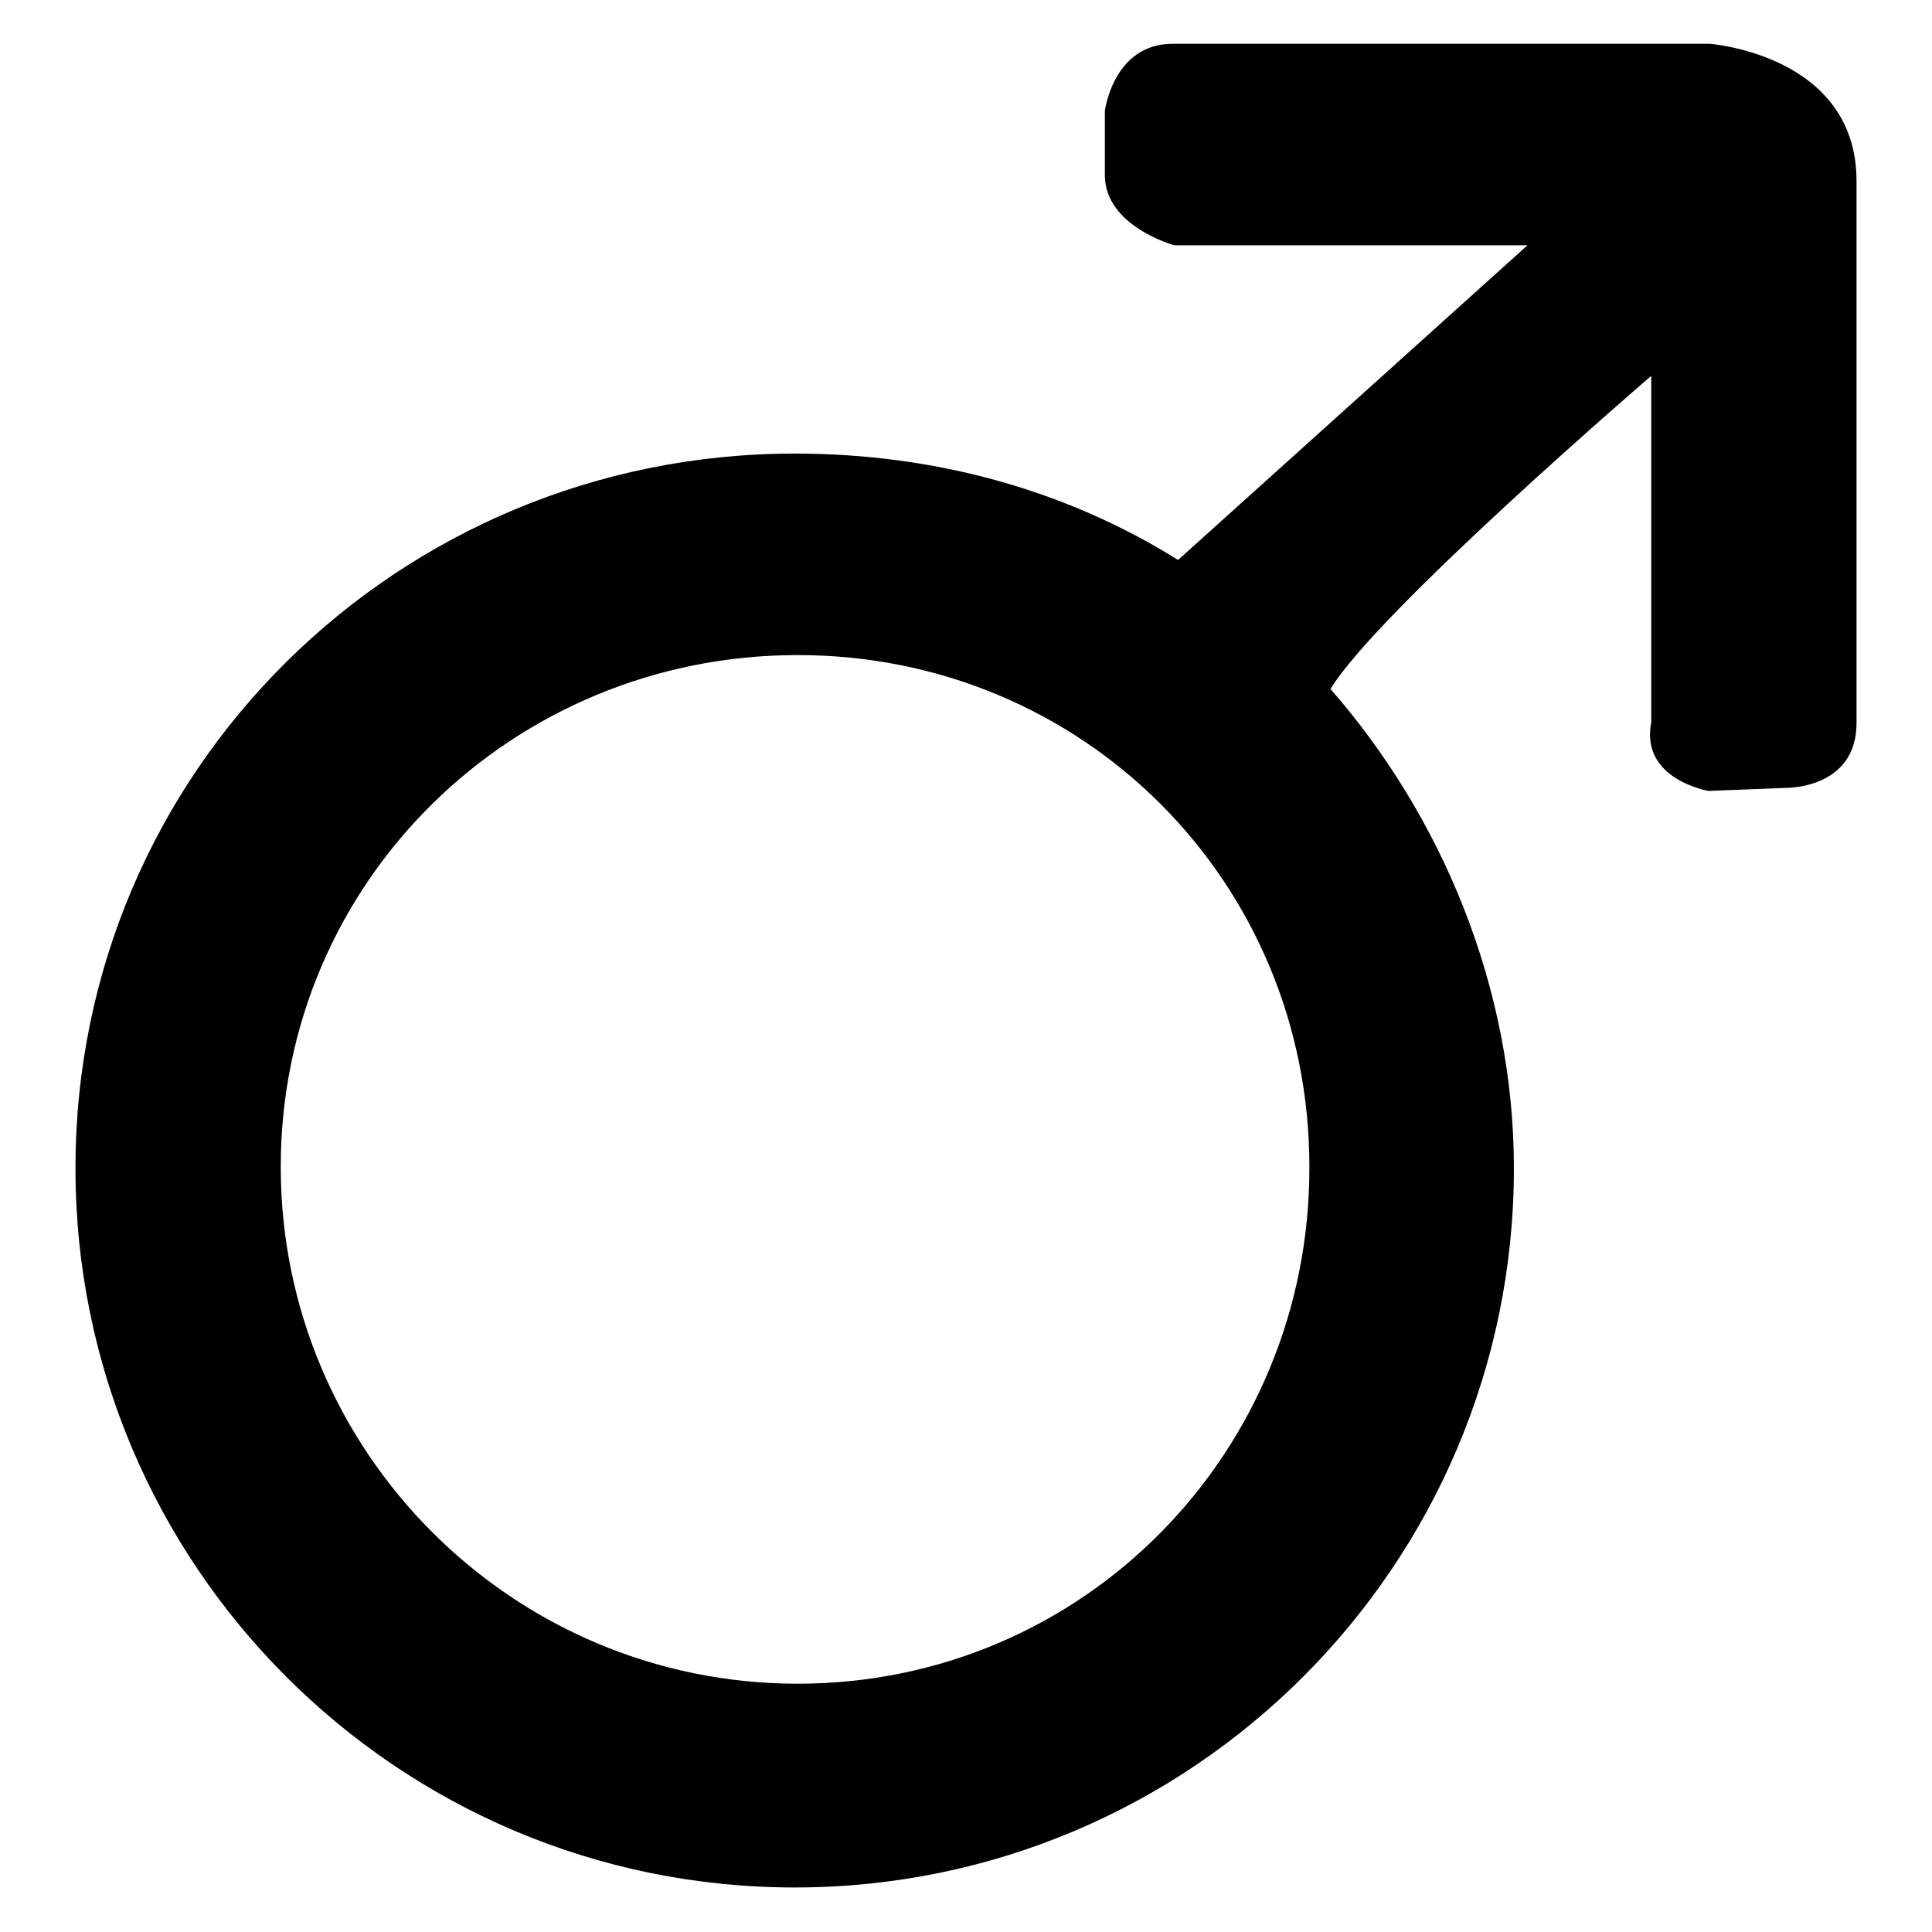
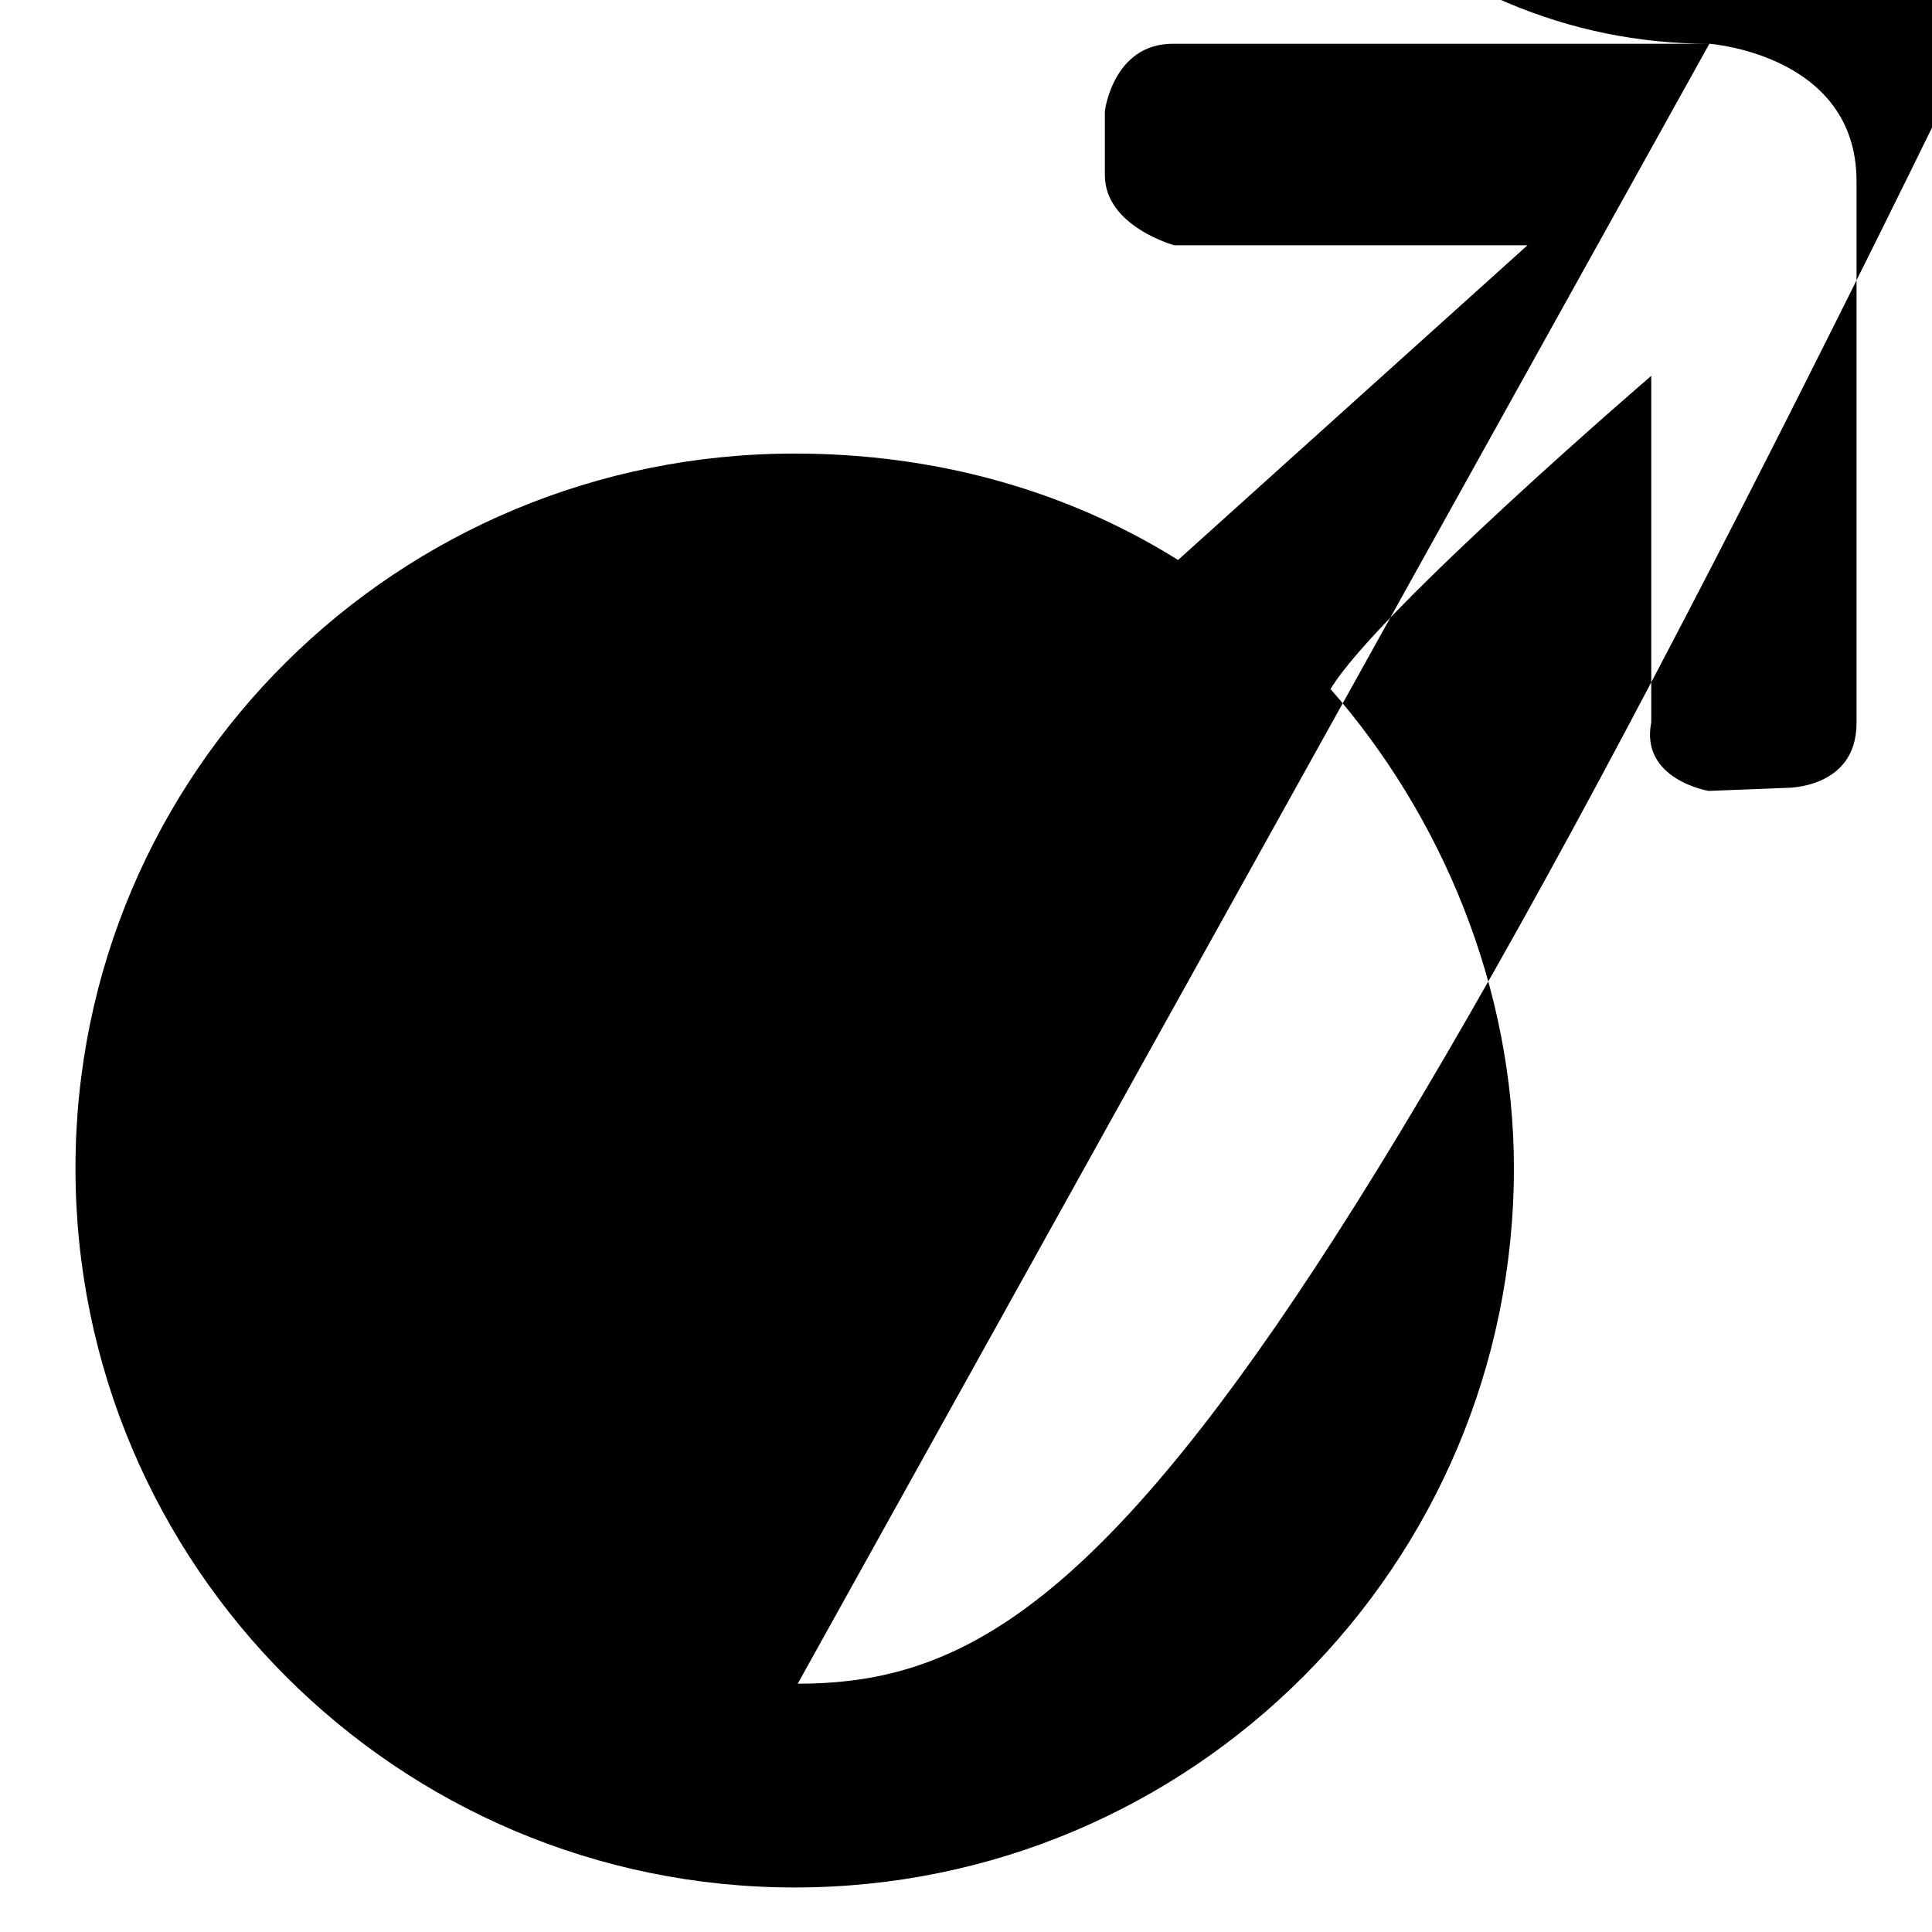
<svg xmlns="http://www.w3.org/2000/svg" version="1.1" x="0px" y="0px" viewBox="0 0 256 256" enable-background="new 0 0 256 256" xml:space="preserve">
  <g>
    <g>
      <g>
-         <path fill="#000000" d="M226.5,5.8h-71.1c-7.9,0-9,8.9-9,8.9l0,8.5c0,6.8,9.2,9.3,9.2,9.3h46.8l-46.3,41.7c-14.7-9.2-32.1-14.1-50.8-14.1c-52.6,0-95.3,42.1-95.3,94.7c0,52.6,42.7,95.3,95.3,95.3c52.6,0,95.3-42.7,95.3-95.3c0-24-9.6-46.7-24.3-63.5c6.2-10.3,42.5-41.5,42.5-41.5v45.9c-1.5,7.6,7.6,9.1,7.6,9.1l10.2-0.4c0,0,9.4,0.2,9.4-8.6V24C246,7.2,226.5,5.8,226.5,5.8L226.5,5.8z M105.7,223.1c-37.8,0-68.5-30.7-68.5-68.5c0-37.8,30.7-67.8,68.5-67.8c37.8,0,67.8,30,67.8,67.8C173.6,192.4,143.6,223.1,105.7,223.1z" />
+         <path fill="#000000" d="M226.5,5.8h-71.1c-7.9,0-9,8.9-9,8.9l0,8.5c0,6.8,9.2,9.3,9.2,9.3h46.8l-46.3,41.7c-14.7-9.2-32.1-14.1-50.8-14.1c-52.6,0-95.3,42.1-95.3,94.7c0,52.6,42.7,95.3,95.3,95.3c52.6,0,95.3-42.7,95.3-95.3c0-24-9.6-46.7-24.3-63.5c6.2-10.3,42.5-41.5,42.5-41.5v45.9c-1.5,7.6,7.6,9.1,7.6,9.1l10.2-0.4c0,0,9.4,0.2,9.4-8.6V24C246,7.2,226.5,5.8,226.5,5.8L226.5,5.8z c-37.8,0-68.5-30.7-68.5-68.5c0-37.8,30.7-67.8,68.5-67.8c37.8,0,67.8,30,67.8,67.8C173.6,192.4,143.6,223.1,105.7,223.1z" />
      </g>
    </g>
  </g>
</svg>